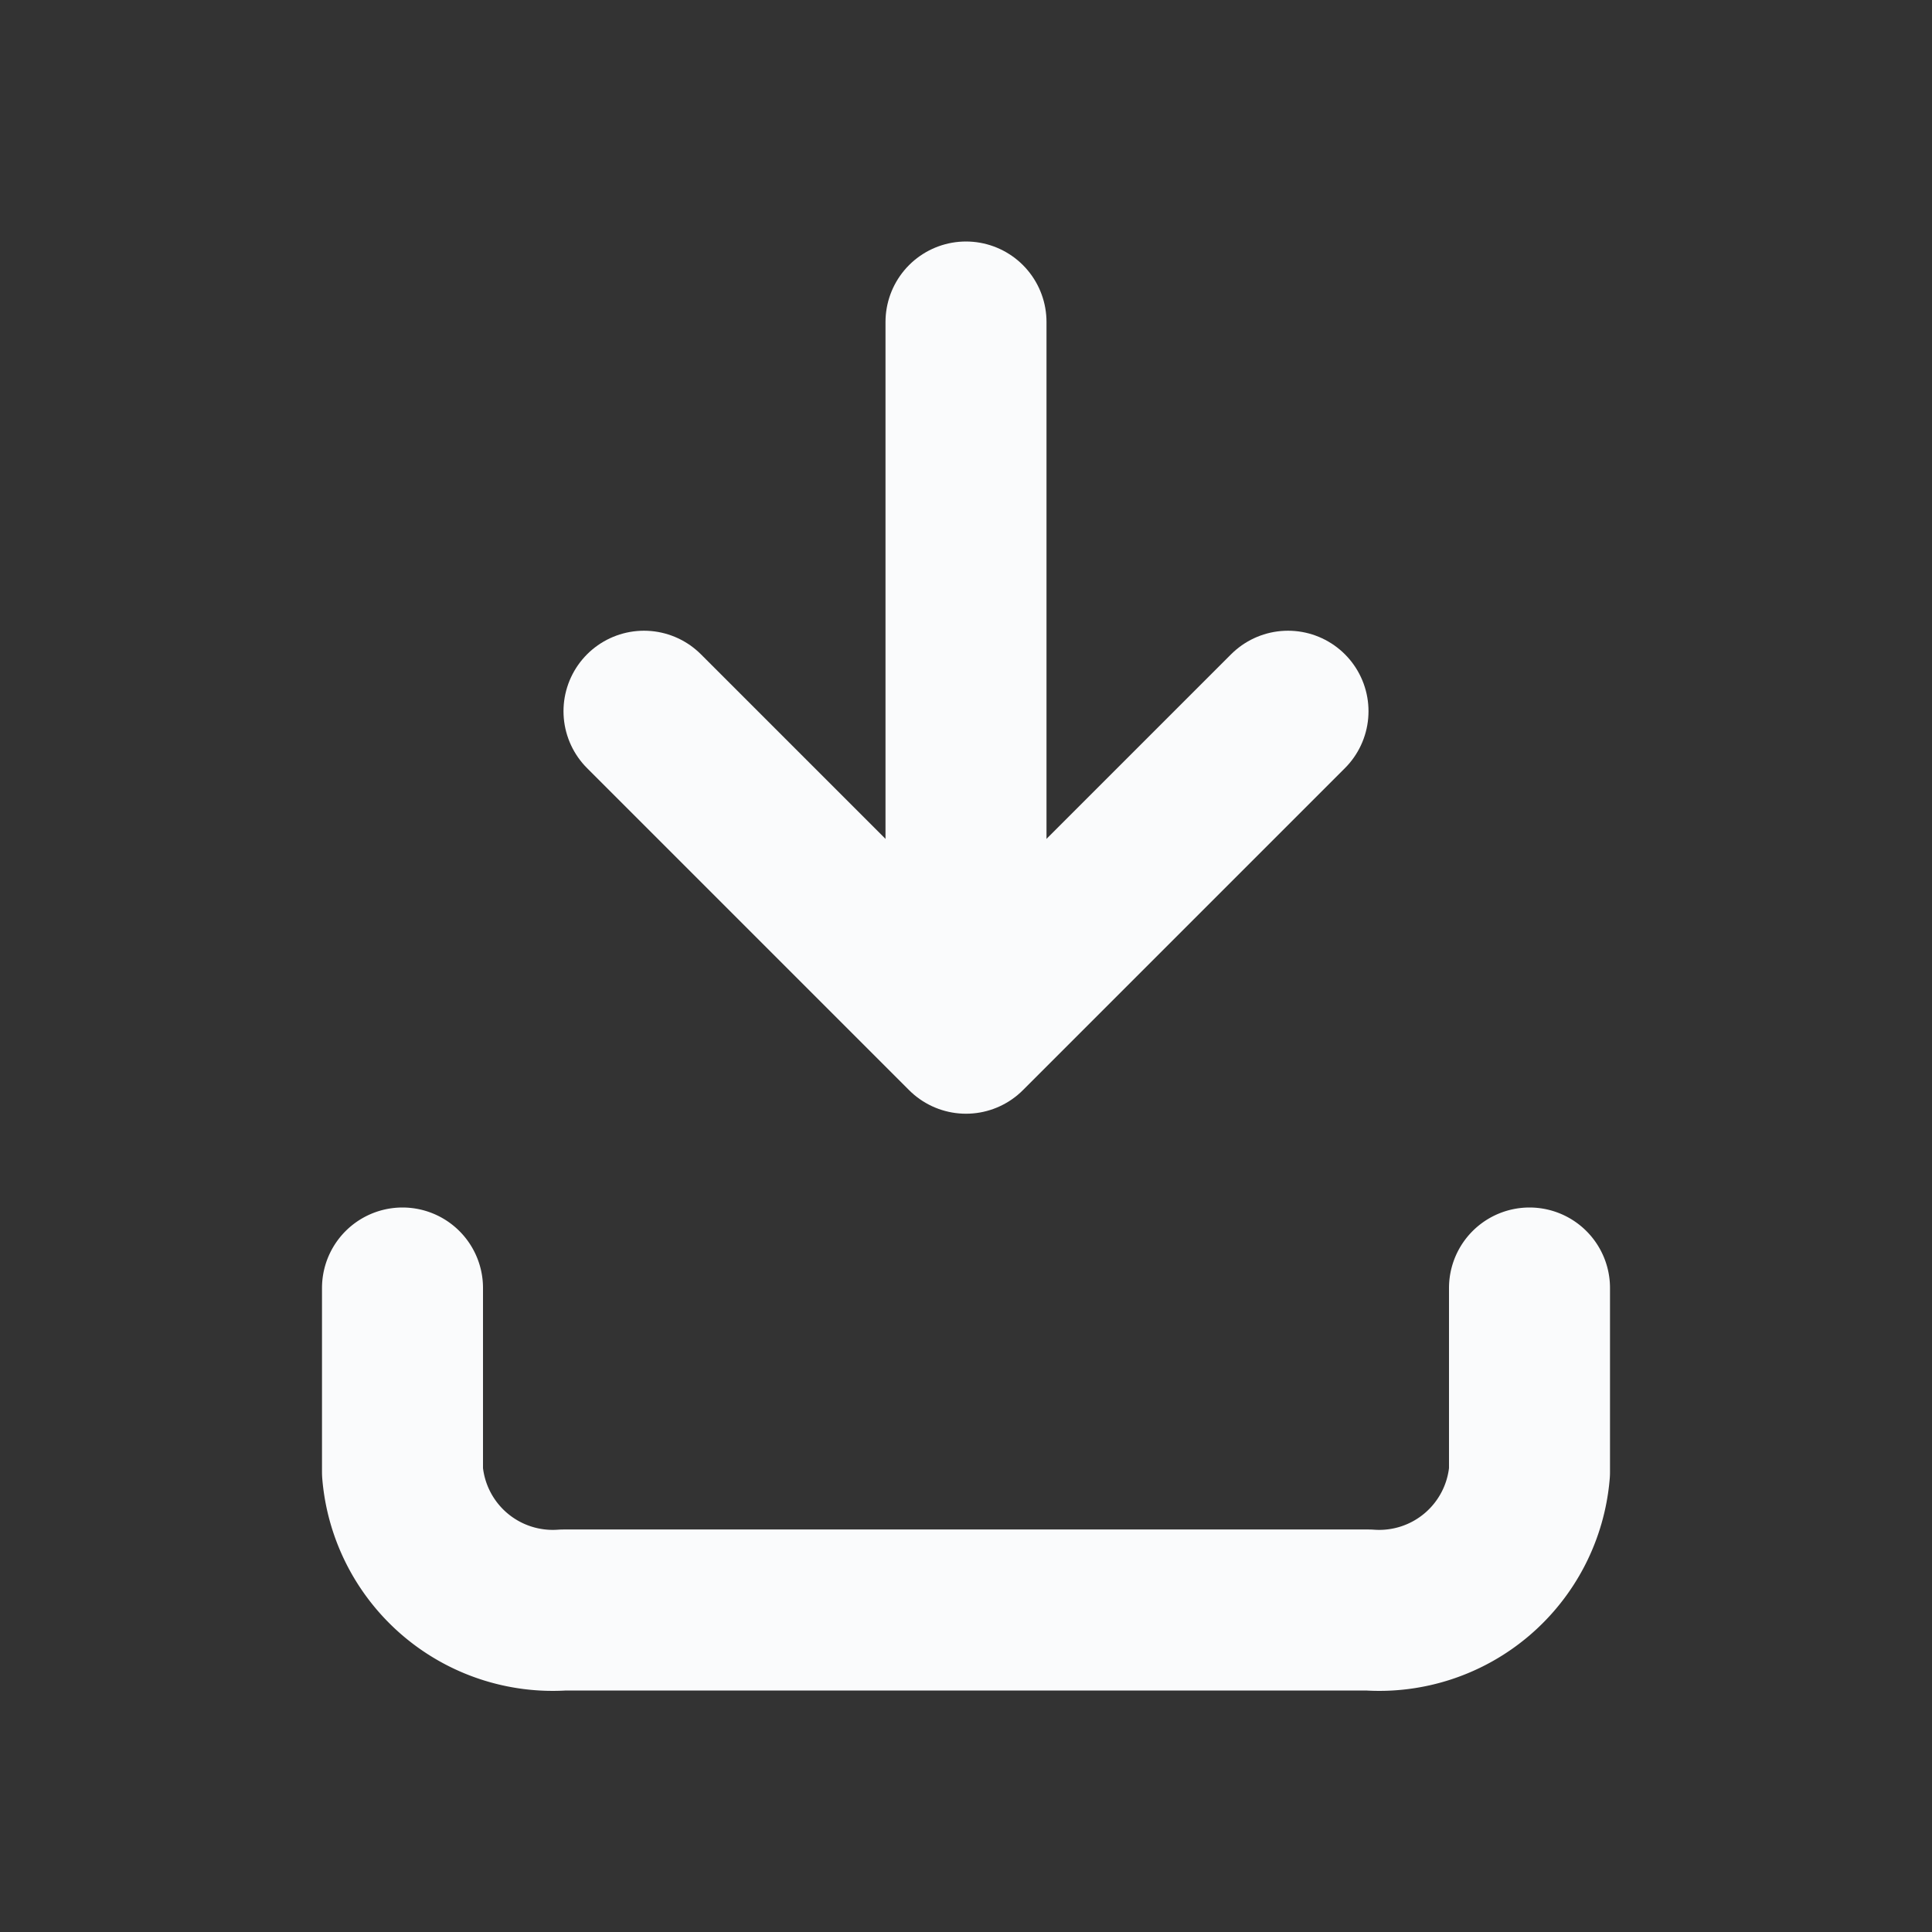
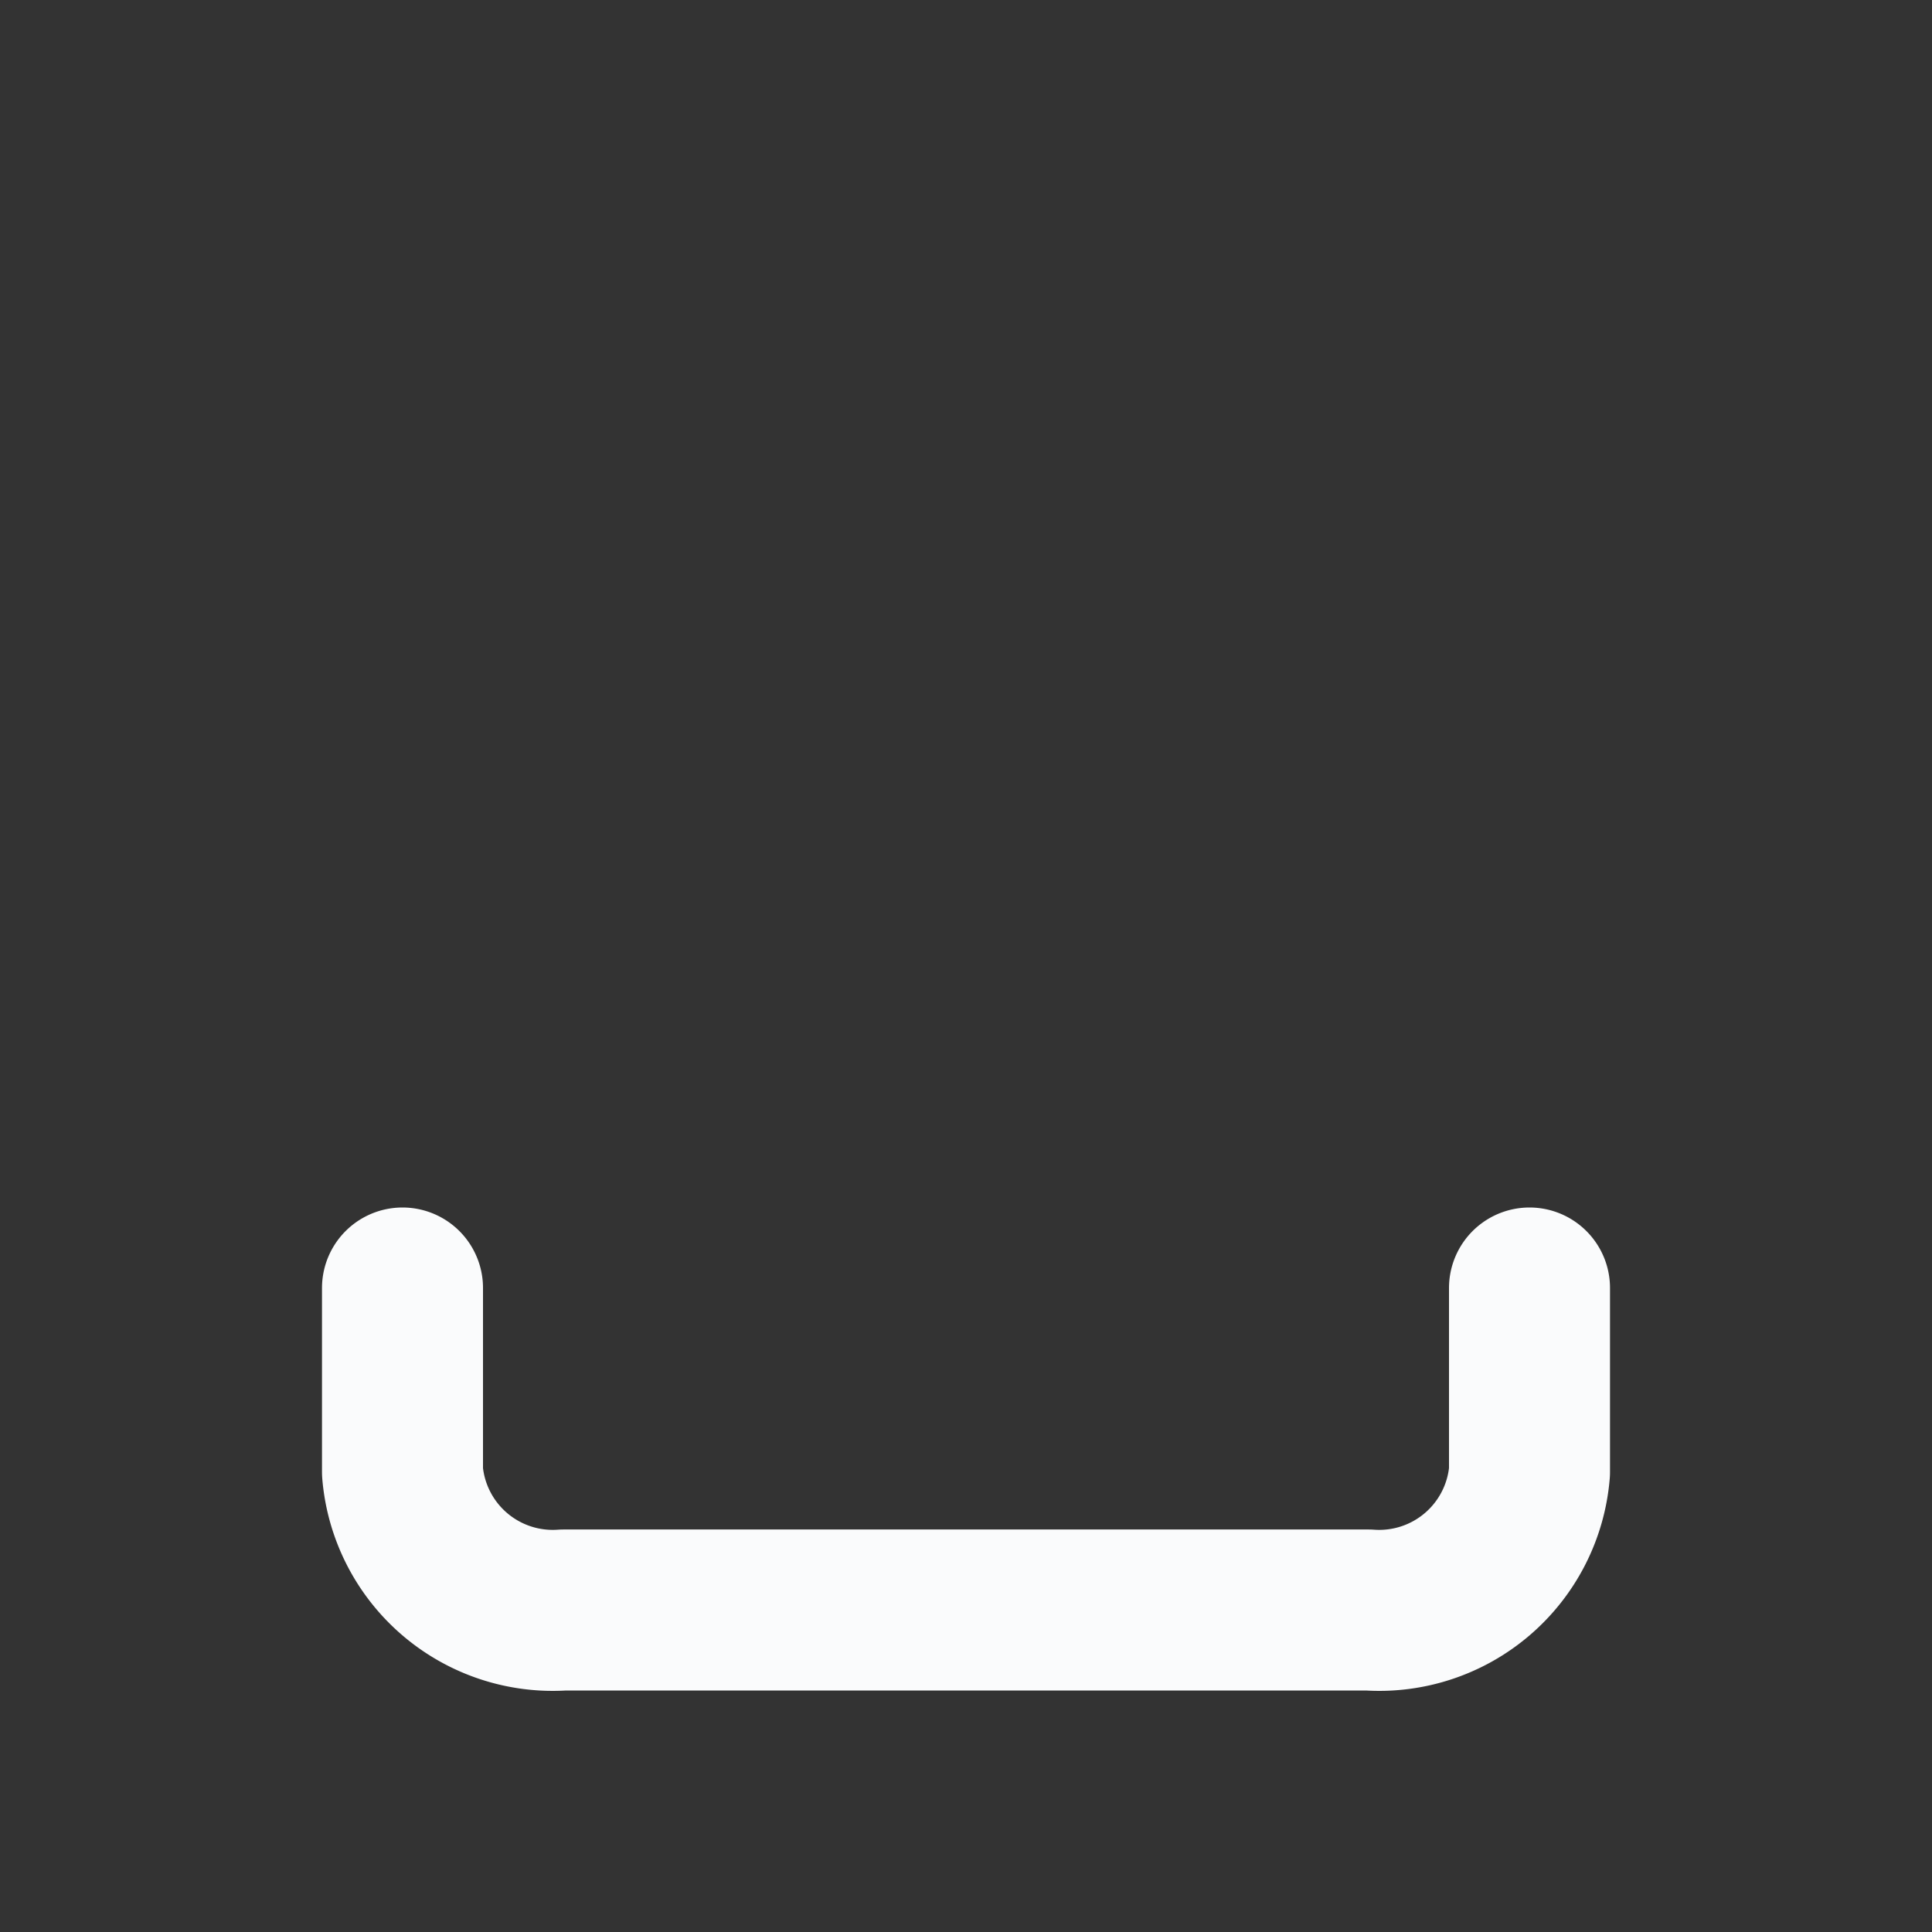
<svg xmlns="http://www.w3.org/2000/svg" id="ICONS_DOWNLOAD" data-name="ICONS / DOWNLOAD" width="24" height="24" viewBox="0 0 24 24">
  <rect x="0" y="0" width="24" height="24" fill="#333333" stroke="none" />
  <g id="Box" transform="translate(0 24) rotate(-90)" fill="none" stroke="#fafbfc" stroke-linecap="round" stroke-linejoin="round" stroke-width="2" opacity="0">
-     <rect width="24" height="24" stroke="none" />
-     <rect x="1" y="1" width="22" height="22" fill="none" />
-   </g>
+     </g>
  <g id="icon" transform="translate(-501 76) rotate(-90)">
    <path id="Path_19133" data-name="Path 19133" d="M83,289H80.714A1.873,1.873,0,0,1,79,287V277a1.873,1.873,0,0,1,1.714-2H83" transform="translate(-23 231)" fill="none" stroke="#fafbfc" stroke-linecap="round" stroke-linejoin="round" stroke-miterlimit="10" stroke-width="2" />
-     <line id="Line_2" data-name="Line 2" x1="8" transform="translate(64 513)" fill="none" stroke="#fafbfc" stroke-linecap="round" stroke-linejoin="round" stroke-width="2" />
-     <path id="Path_19134" data-name="Path 19134" d="M93,278l-4,4,4,4" transform="translate(-25.835 231)" fill="none" stroke="#fafbfc" stroke-linecap="round" stroke-linejoin="round" stroke-width="2" />
  </g>
</svg>